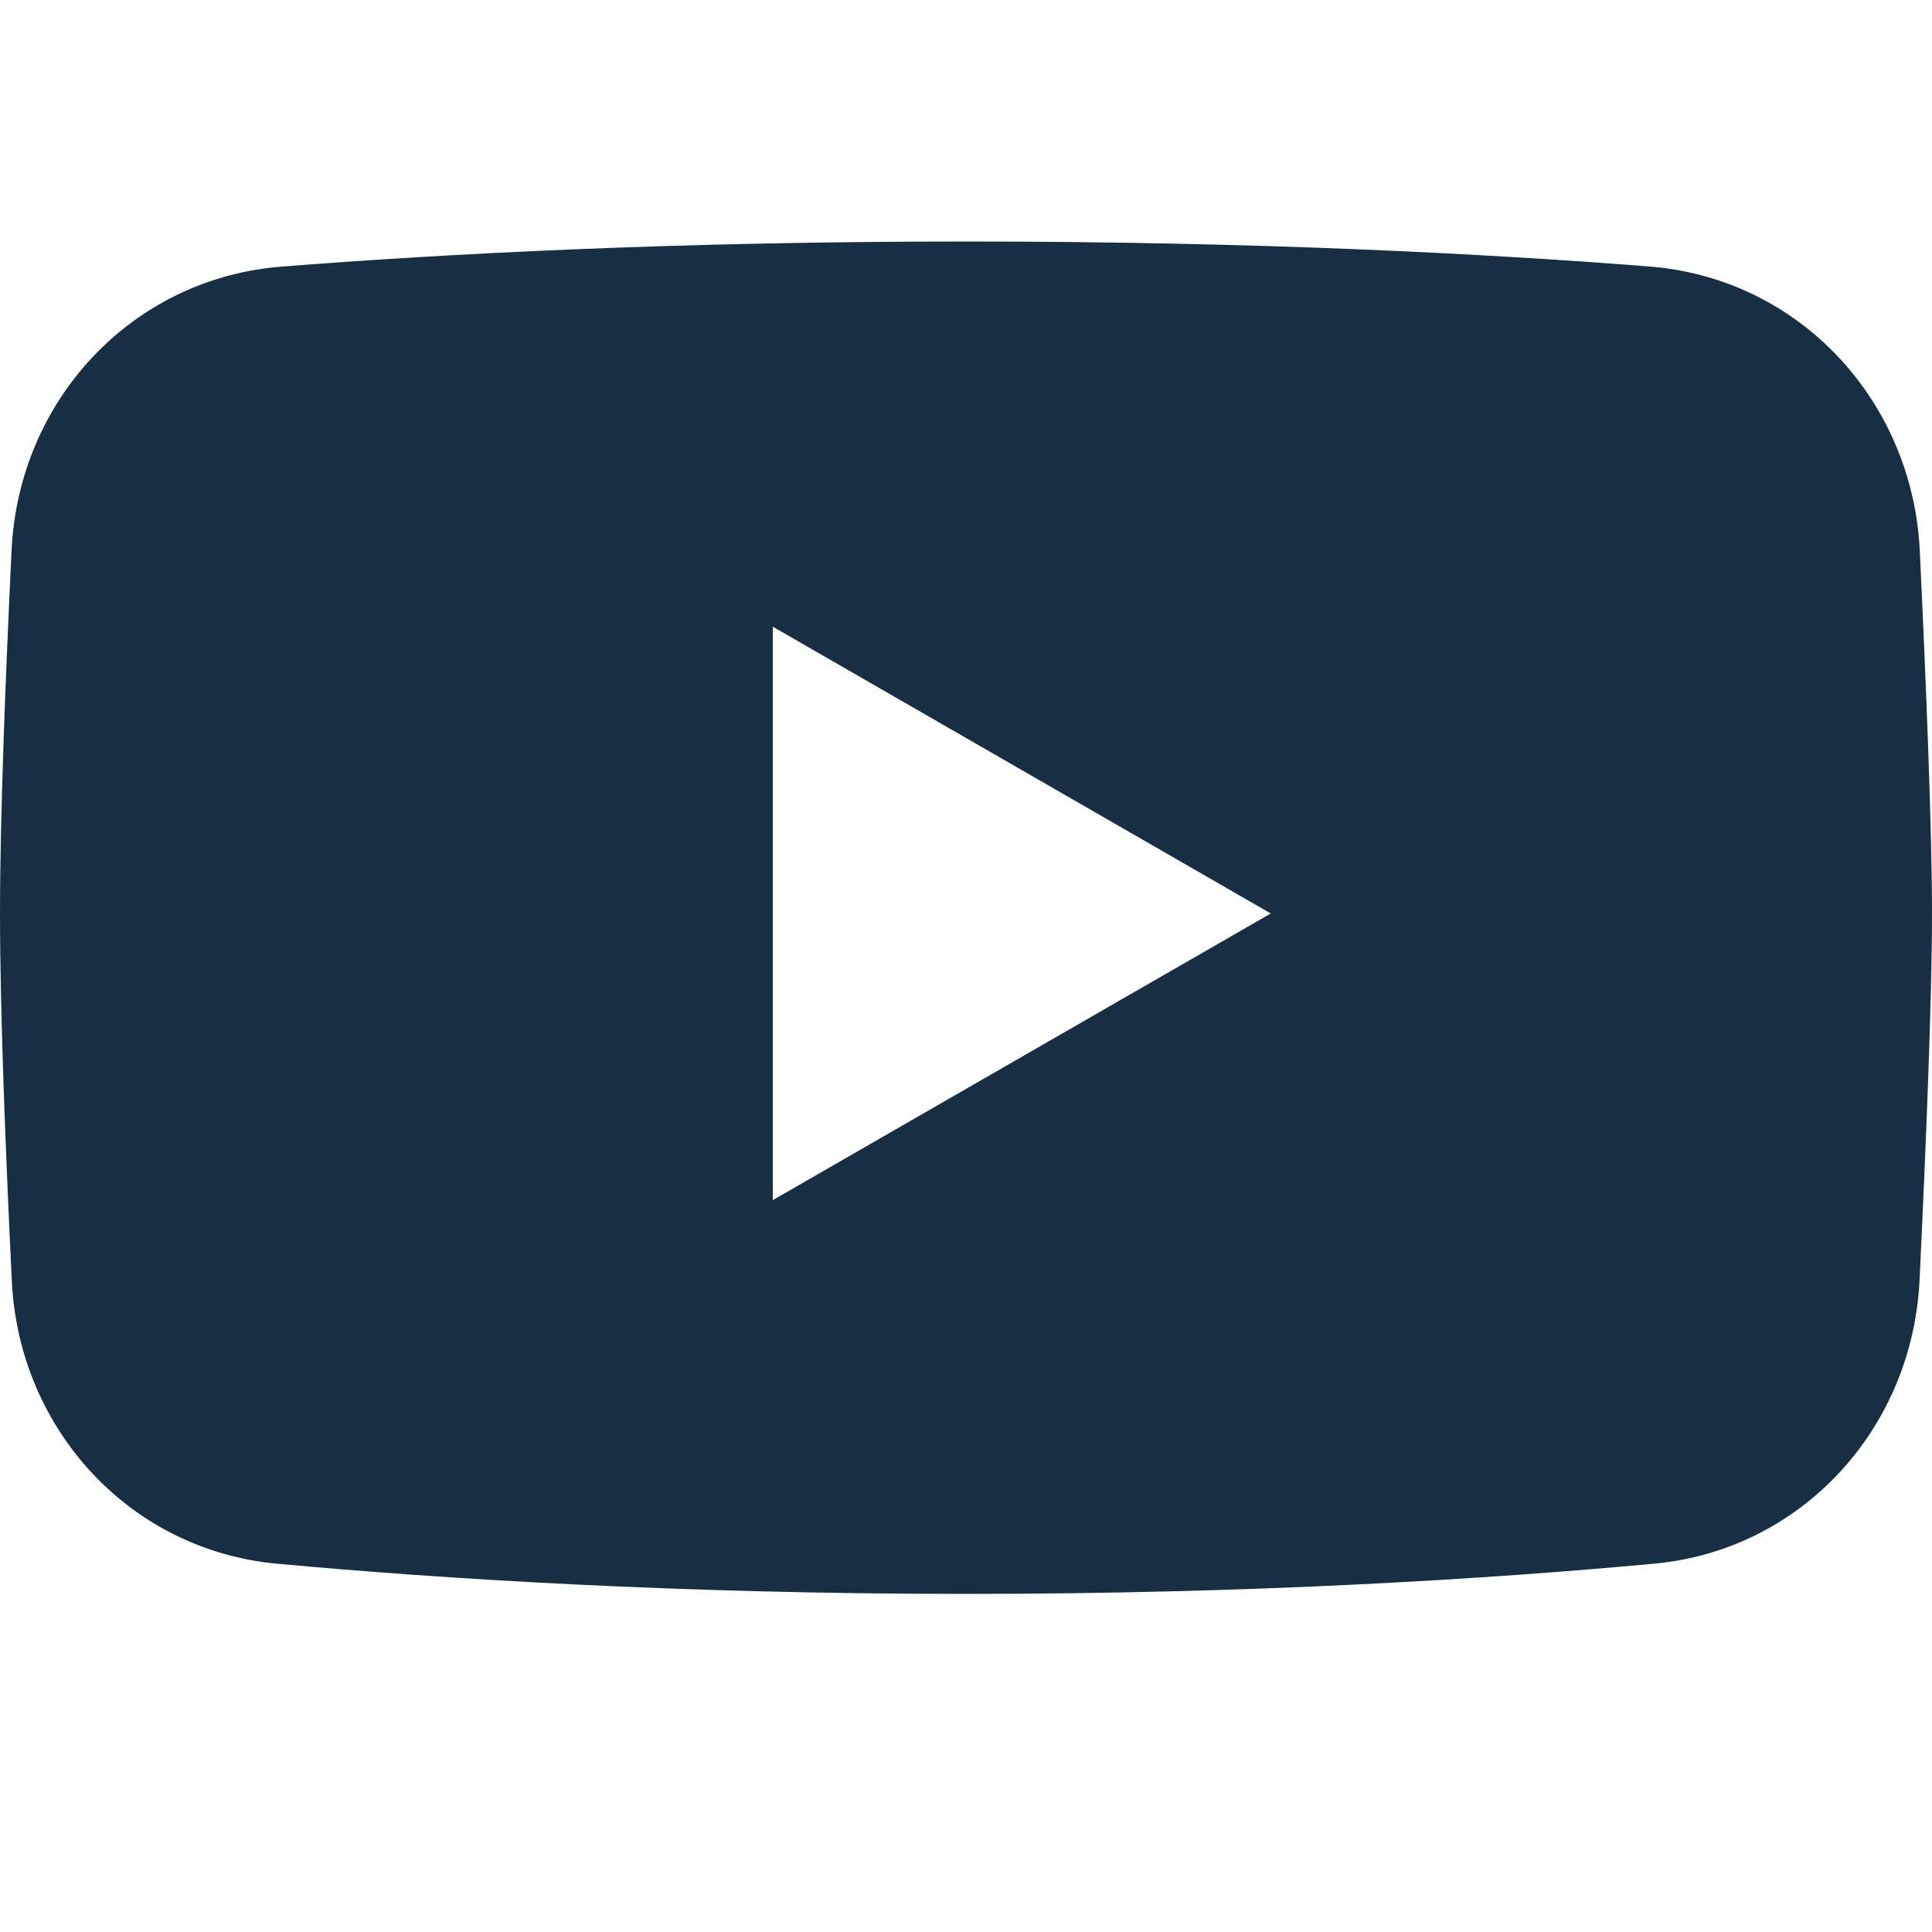
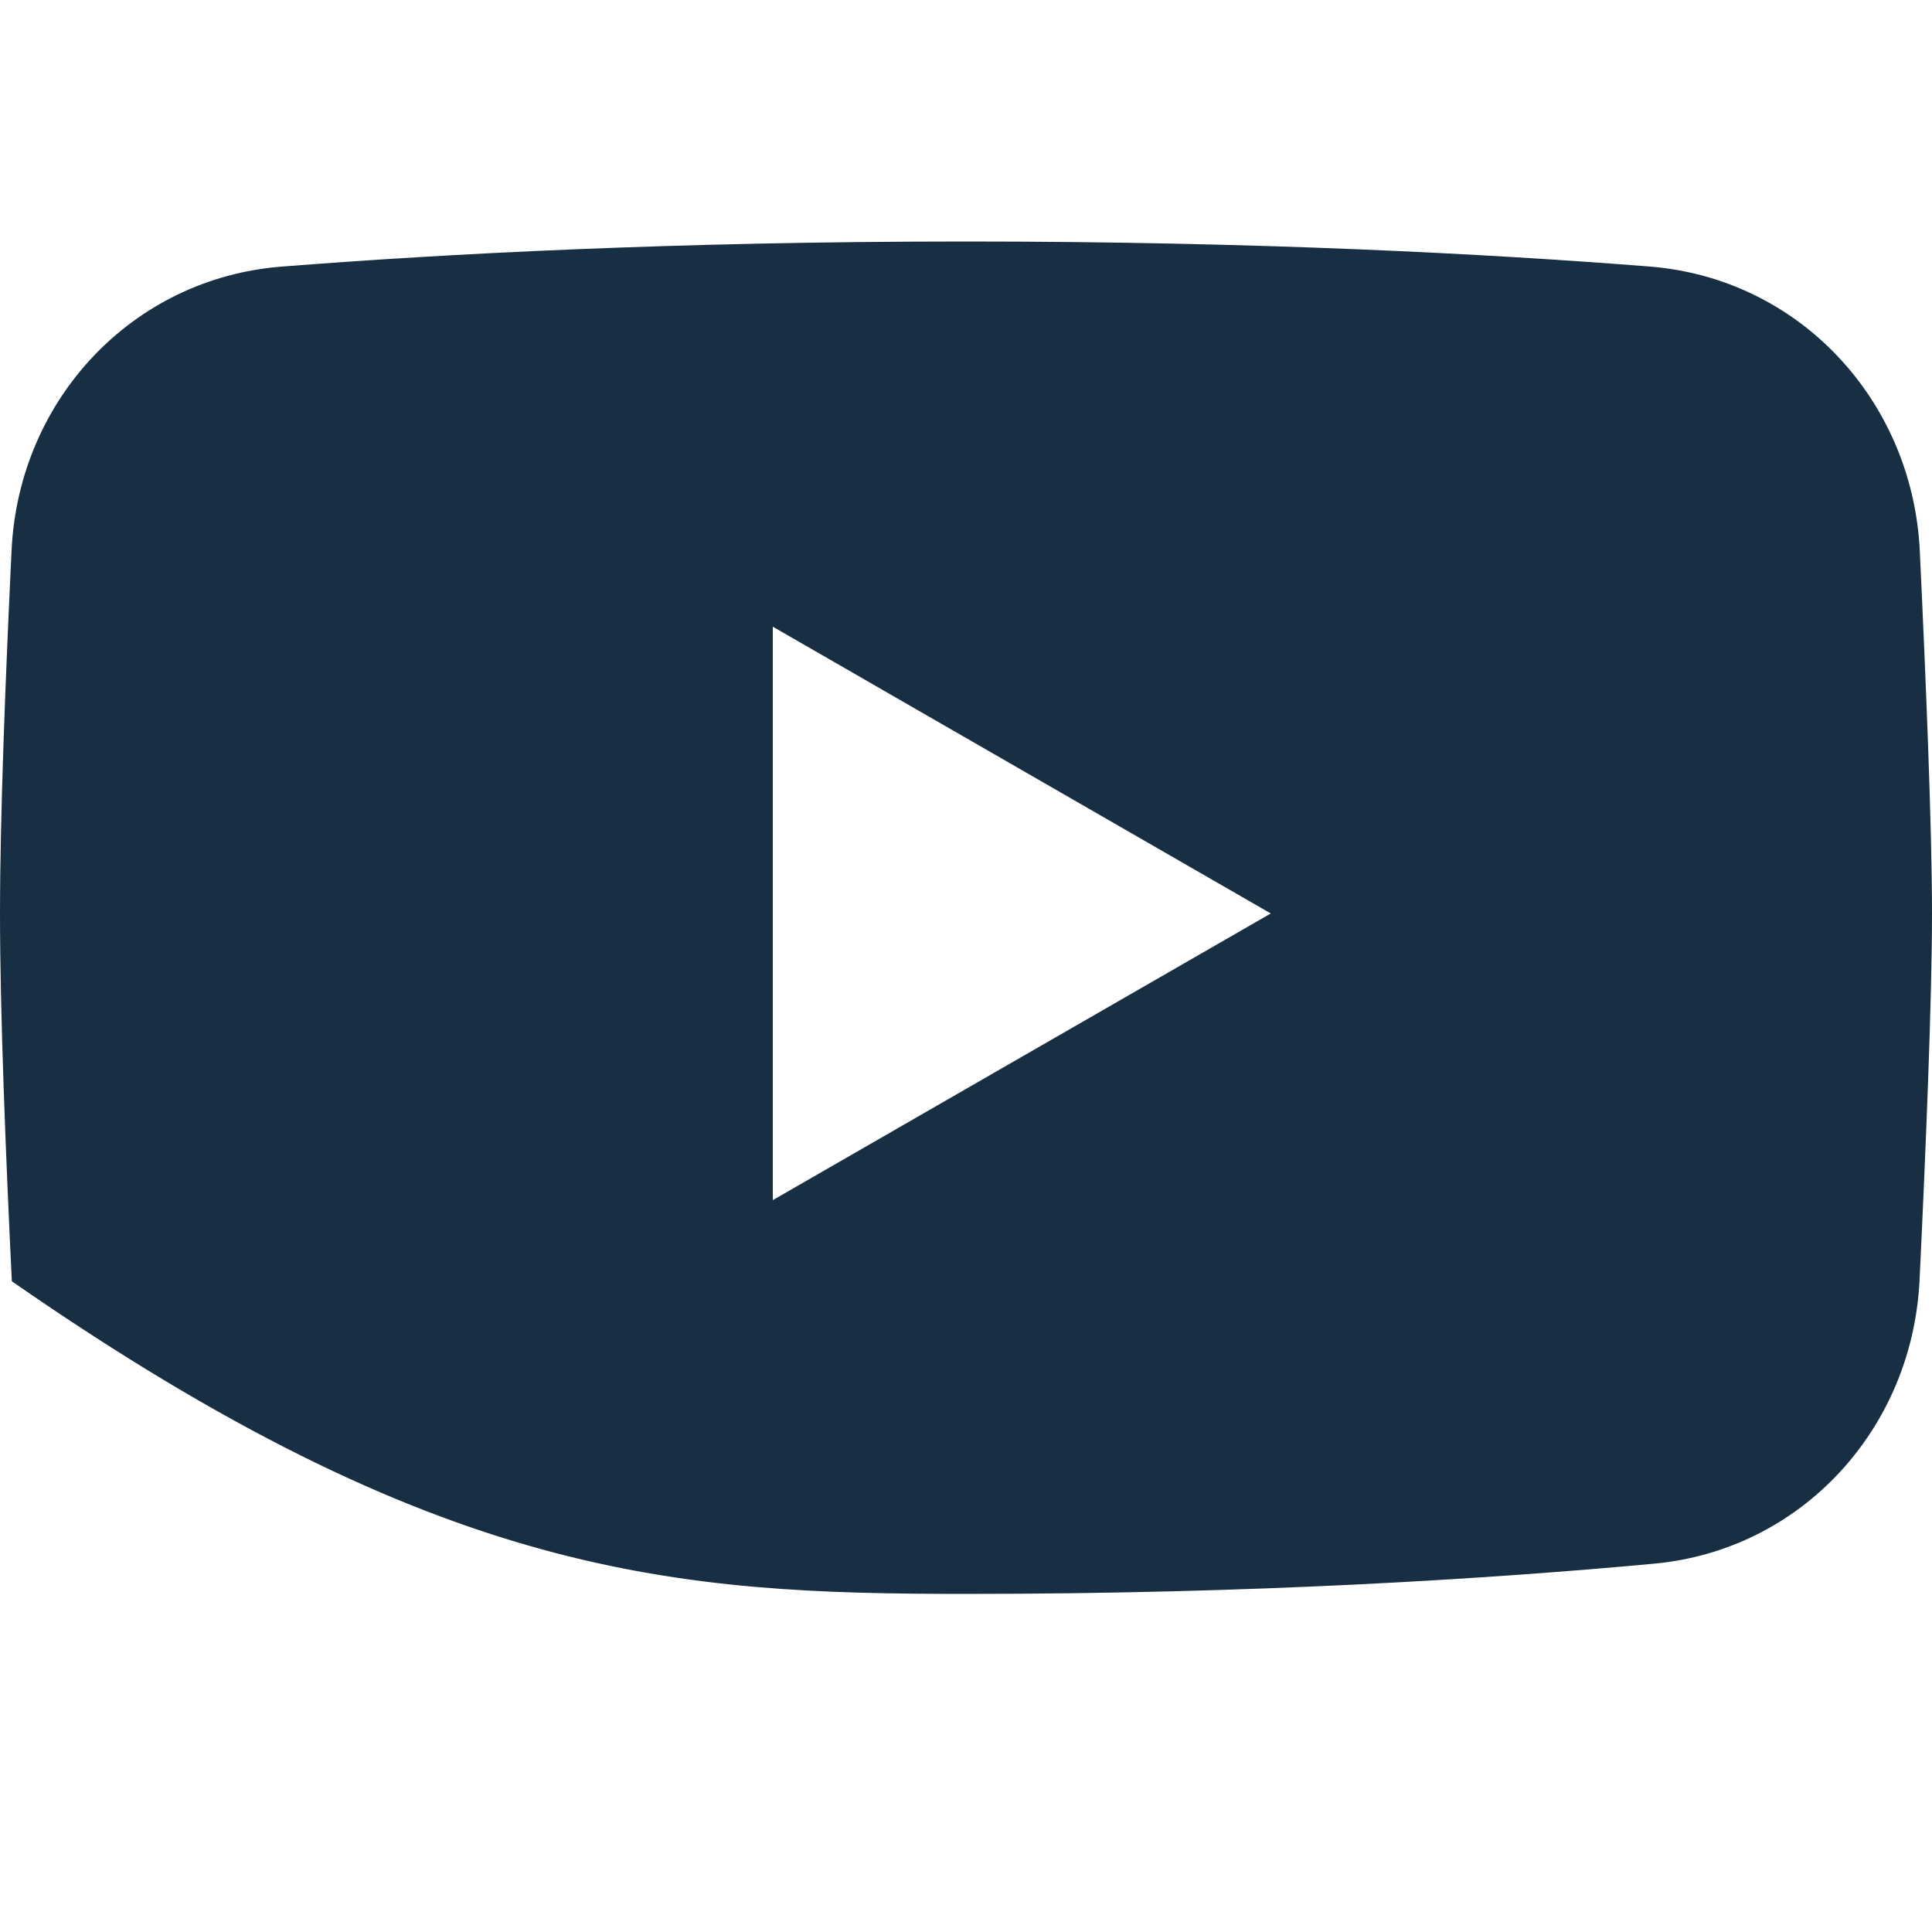
<svg xmlns="http://www.w3.org/2000/svg" width="16" height="16" viewBox="0 0 16 16" fill="none">
-   <path fill-rule="evenodd" clip-rule="evenodd" d="M2.332 2.208C1.093 2.305 0.157 3.312 0.096 4.553C0.047 5.576 0 6.752 0 7.565C0 8.386 0.048 9.58 0.098 10.611C0.158 11.836 1.073 12.837 2.294 12.95C3.646 13.074 5.603 13.2 8 13.2C10.391 13.2 12.344 13.075 13.695 12.95C14.921 12.838 15.838 11.831 15.897 10.601C15.949 9.516 16 8.274 16 7.565C16 6.863 15.95 5.64 15.899 4.563C15.839 3.318 14.902 2.304 13.658 2.207C12.327 2.102 10.408 2 8 2C5.586 2 3.663 2.103 2.332 2.208ZM6.4 5.19L10.524 7.565L6.4 9.939V5.19Z" fill="#182F43" />
+   <path fill-rule="evenodd" clip-rule="evenodd" d="M2.332 2.208C1.093 2.305 0.157 3.312 0.096 4.553C0.047 5.576 0 6.752 0 7.565C0 8.386 0.048 9.58 0.098 10.611C3.646 13.074 5.603 13.2 8 13.2C10.391 13.2 12.344 13.075 13.695 12.95C14.921 12.838 15.838 11.831 15.897 10.601C15.949 9.516 16 8.274 16 7.565C16 6.863 15.95 5.64 15.899 4.563C15.839 3.318 14.902 2.304 13.658 2.207C12.327 2.102 10.408 2 8 2C5.586 2 3.663 2.103 2.332 2.208ZM6.4 5.19L10.524 7.565L6.4 9.939V5.19Z" fill="#182F43" />
</svg>